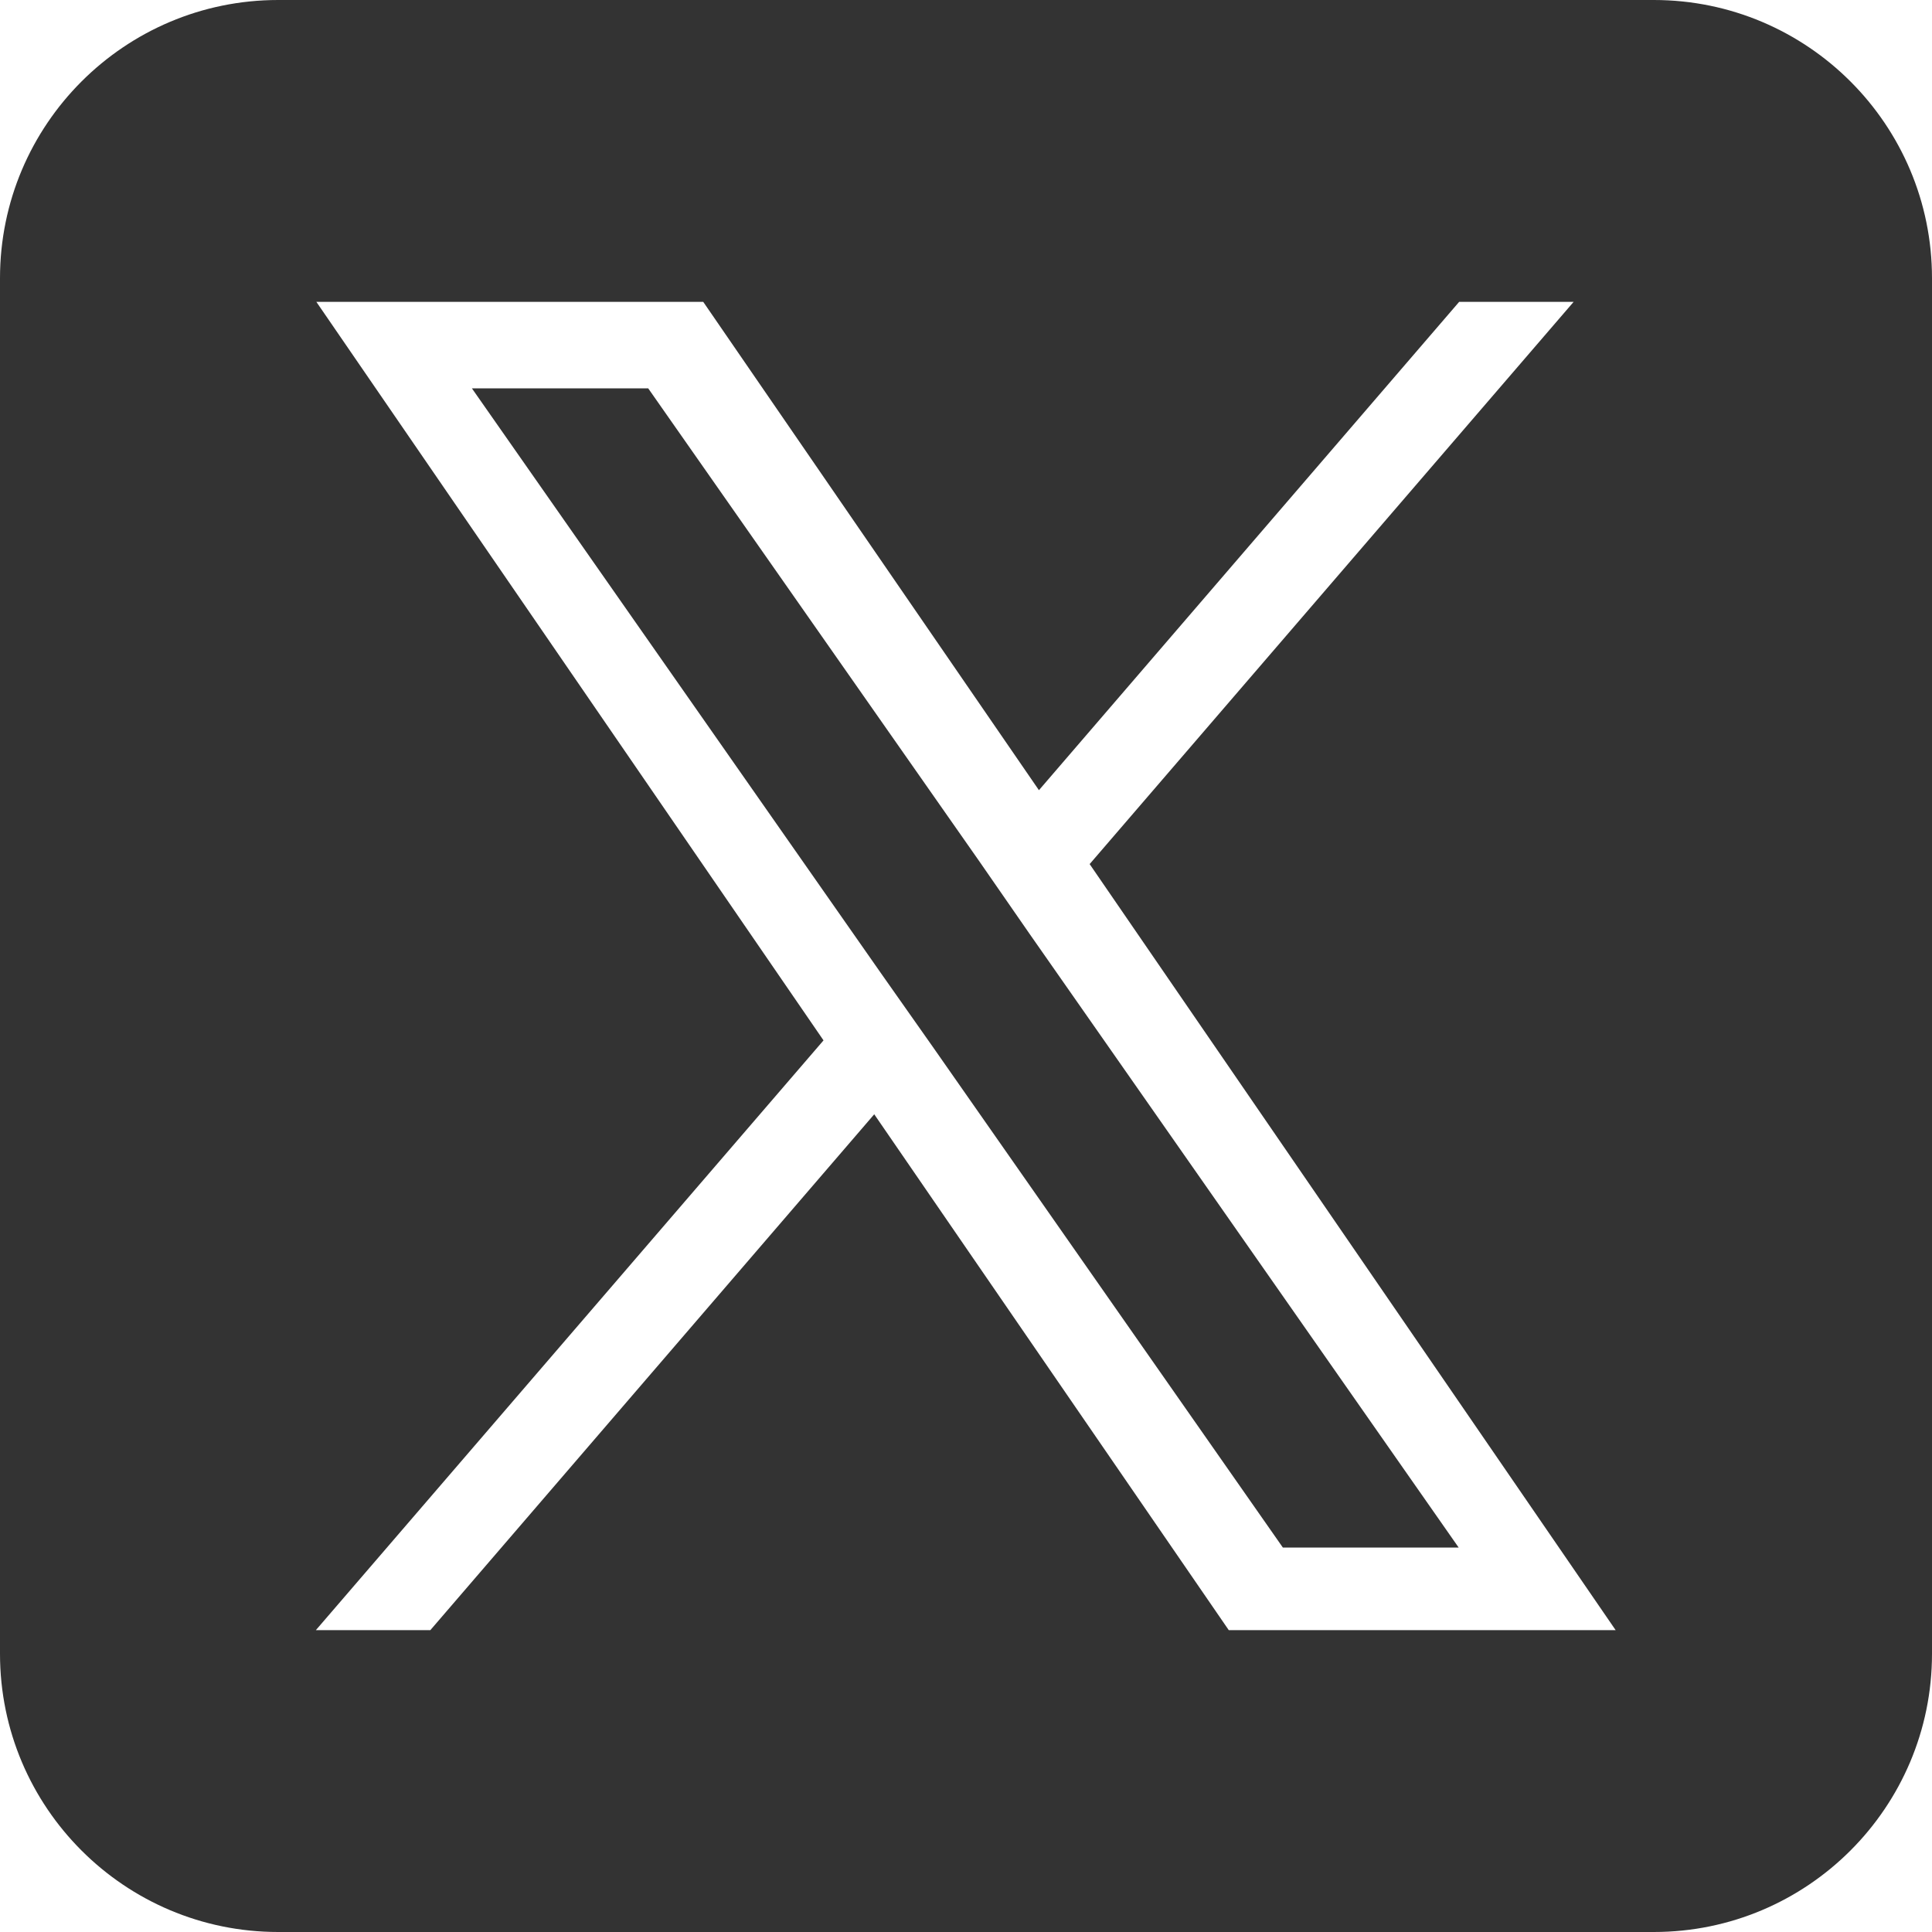
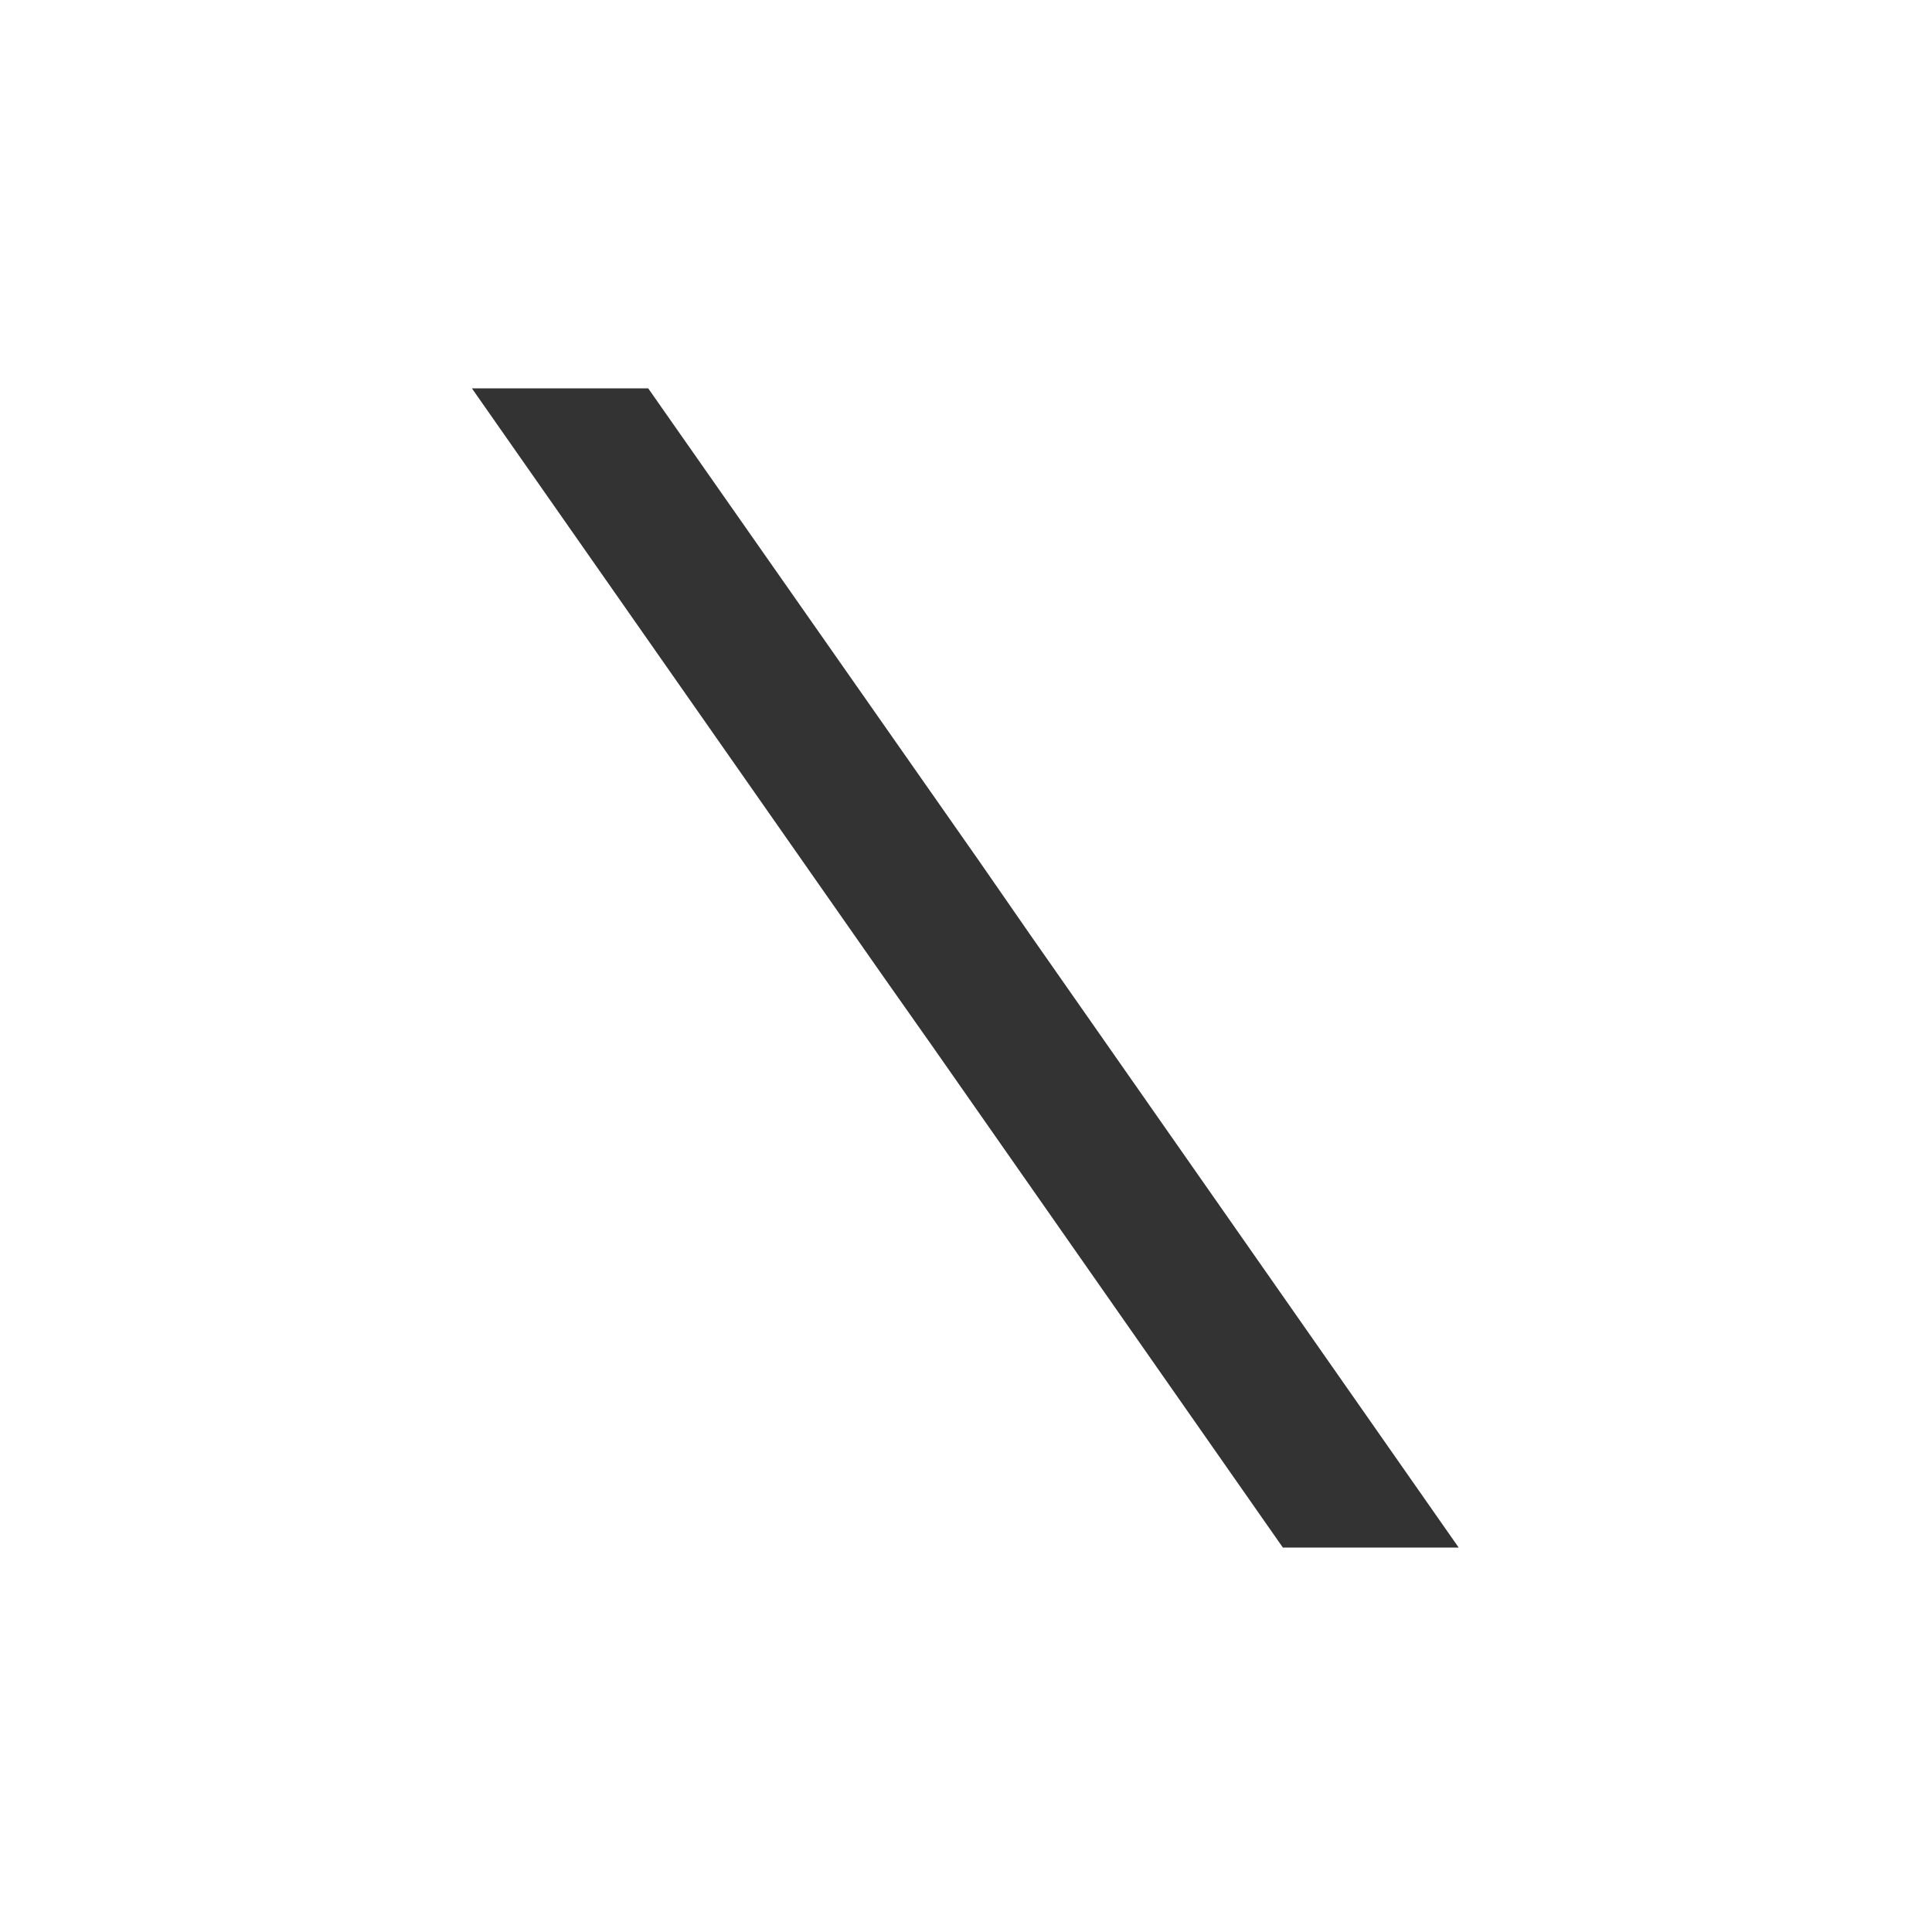
<svg xmlns="http://www.w3.org/2000/svg" id="uuid-3c732a25-f2d7-42ec-bf53-109a49a09963" data-name="レイヤー 2" viewBox="0 0 40 40">
  <g id="uuid-e50ee964-69f2-438c-b205-68048bdf01e5" data-name="pc">
    <g>
      <polygon points="20.26 17.81 13.42 8.04 9.77 8.04 18.24 20.15 19.31 21.67 19.31 21.67 26.56 32.04 30.2 32.04 21.32 19.34 20.26 17.81" style="fill: #333; stroke-width: 0px;" />
-       <path d="M34.24,0H5.76C2.58,0,0,2.58,0,5.76v28.48c0,3.18,2.58,5.76,5.76,5.76h28.48c3.18,0,5.76-2.58,5.76-5.76V5.76c0-3.18-2.58-5.76-5.76-5.76ZM25.44,33.75l-7.34-10.68-9.19,10.68h-2.37l10.51-12.21L6.55,6.25h8.01l6.95,10.11,8.7-10.11h2.37l-10.02,11.64h0l10.89,15.86h-8.01Z" style="fill: #333; stroke-width: 0px;" />
    </g>
  </g>
</svg>